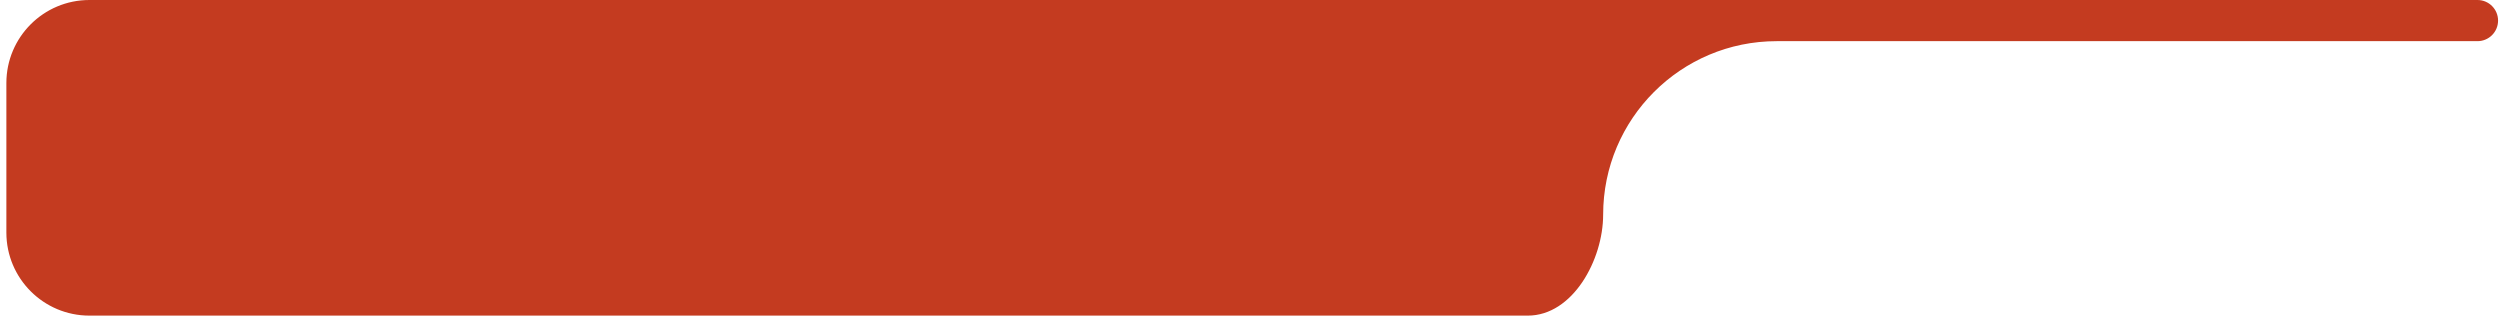
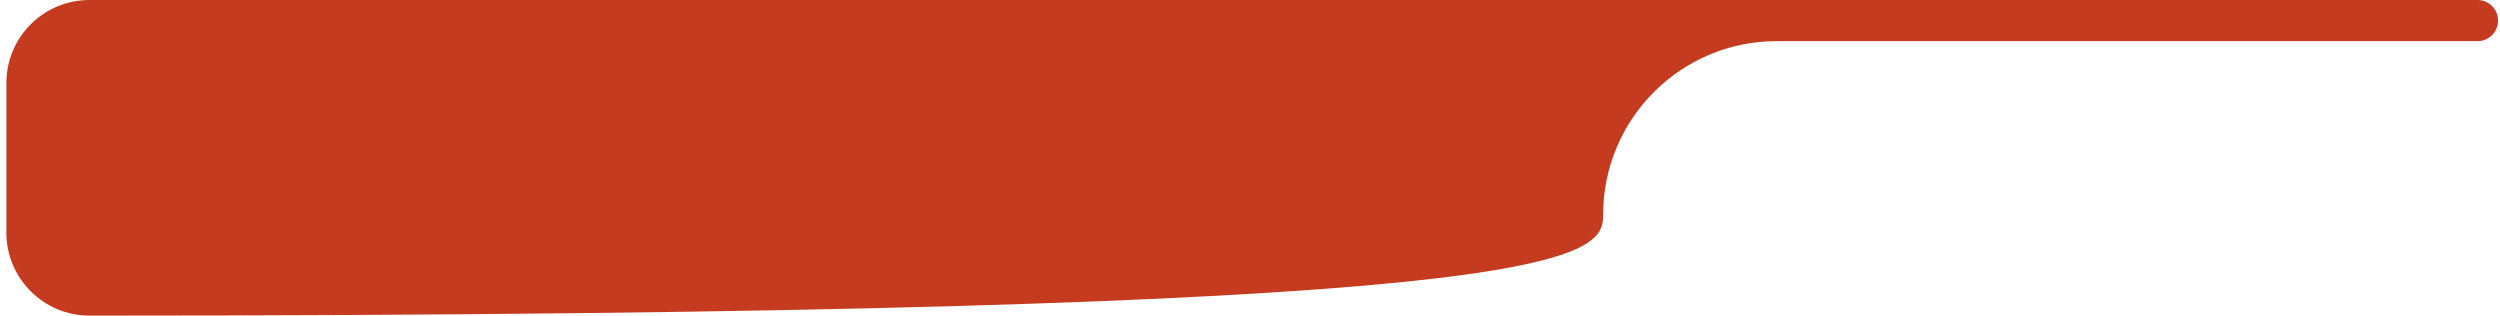
<svg xmlns="http://www.w3.org/2000/svg" width="301" height="38" viewBox="0 0 301 38" fill="none">
-   <path fill-rule="evenodd" clip-rule="evenodd" d="M300.767 2.478C300.767 1.109 299.657 0 298.289 0H10.767C5.244 0 0.767 4.477 0.767 10V28C0.767 33.523 5.244 38 10.767 38H183.945C189.369 38 193.019 31.273 193.019 25.849V25.849C193.019 14.31 202.373 4.956 213.912 4.956H298.289C299.657 4.956 300.767 3.847 300.767 2.478V2.478Z" fill="#C43B20" />
+   <path fill-rule="evenodd" clip-rule="evenodd" d="M300.767 2.478C300.767 1.109 299.657 0 298.289 0H10.767C5.244 0 0.767 4.477 0.767 10V28C0.767 33.523 5.244 38 10.767 38C189.369 38 193.019 31.273 193.019 25.849V25.849C193.019 14.31 202.373 4.956 213.912 4.956H298.289C299.657 4.956 300.767 3.847 300.767 2.478V2.478Z" fill="#C43B20" />
</svg>